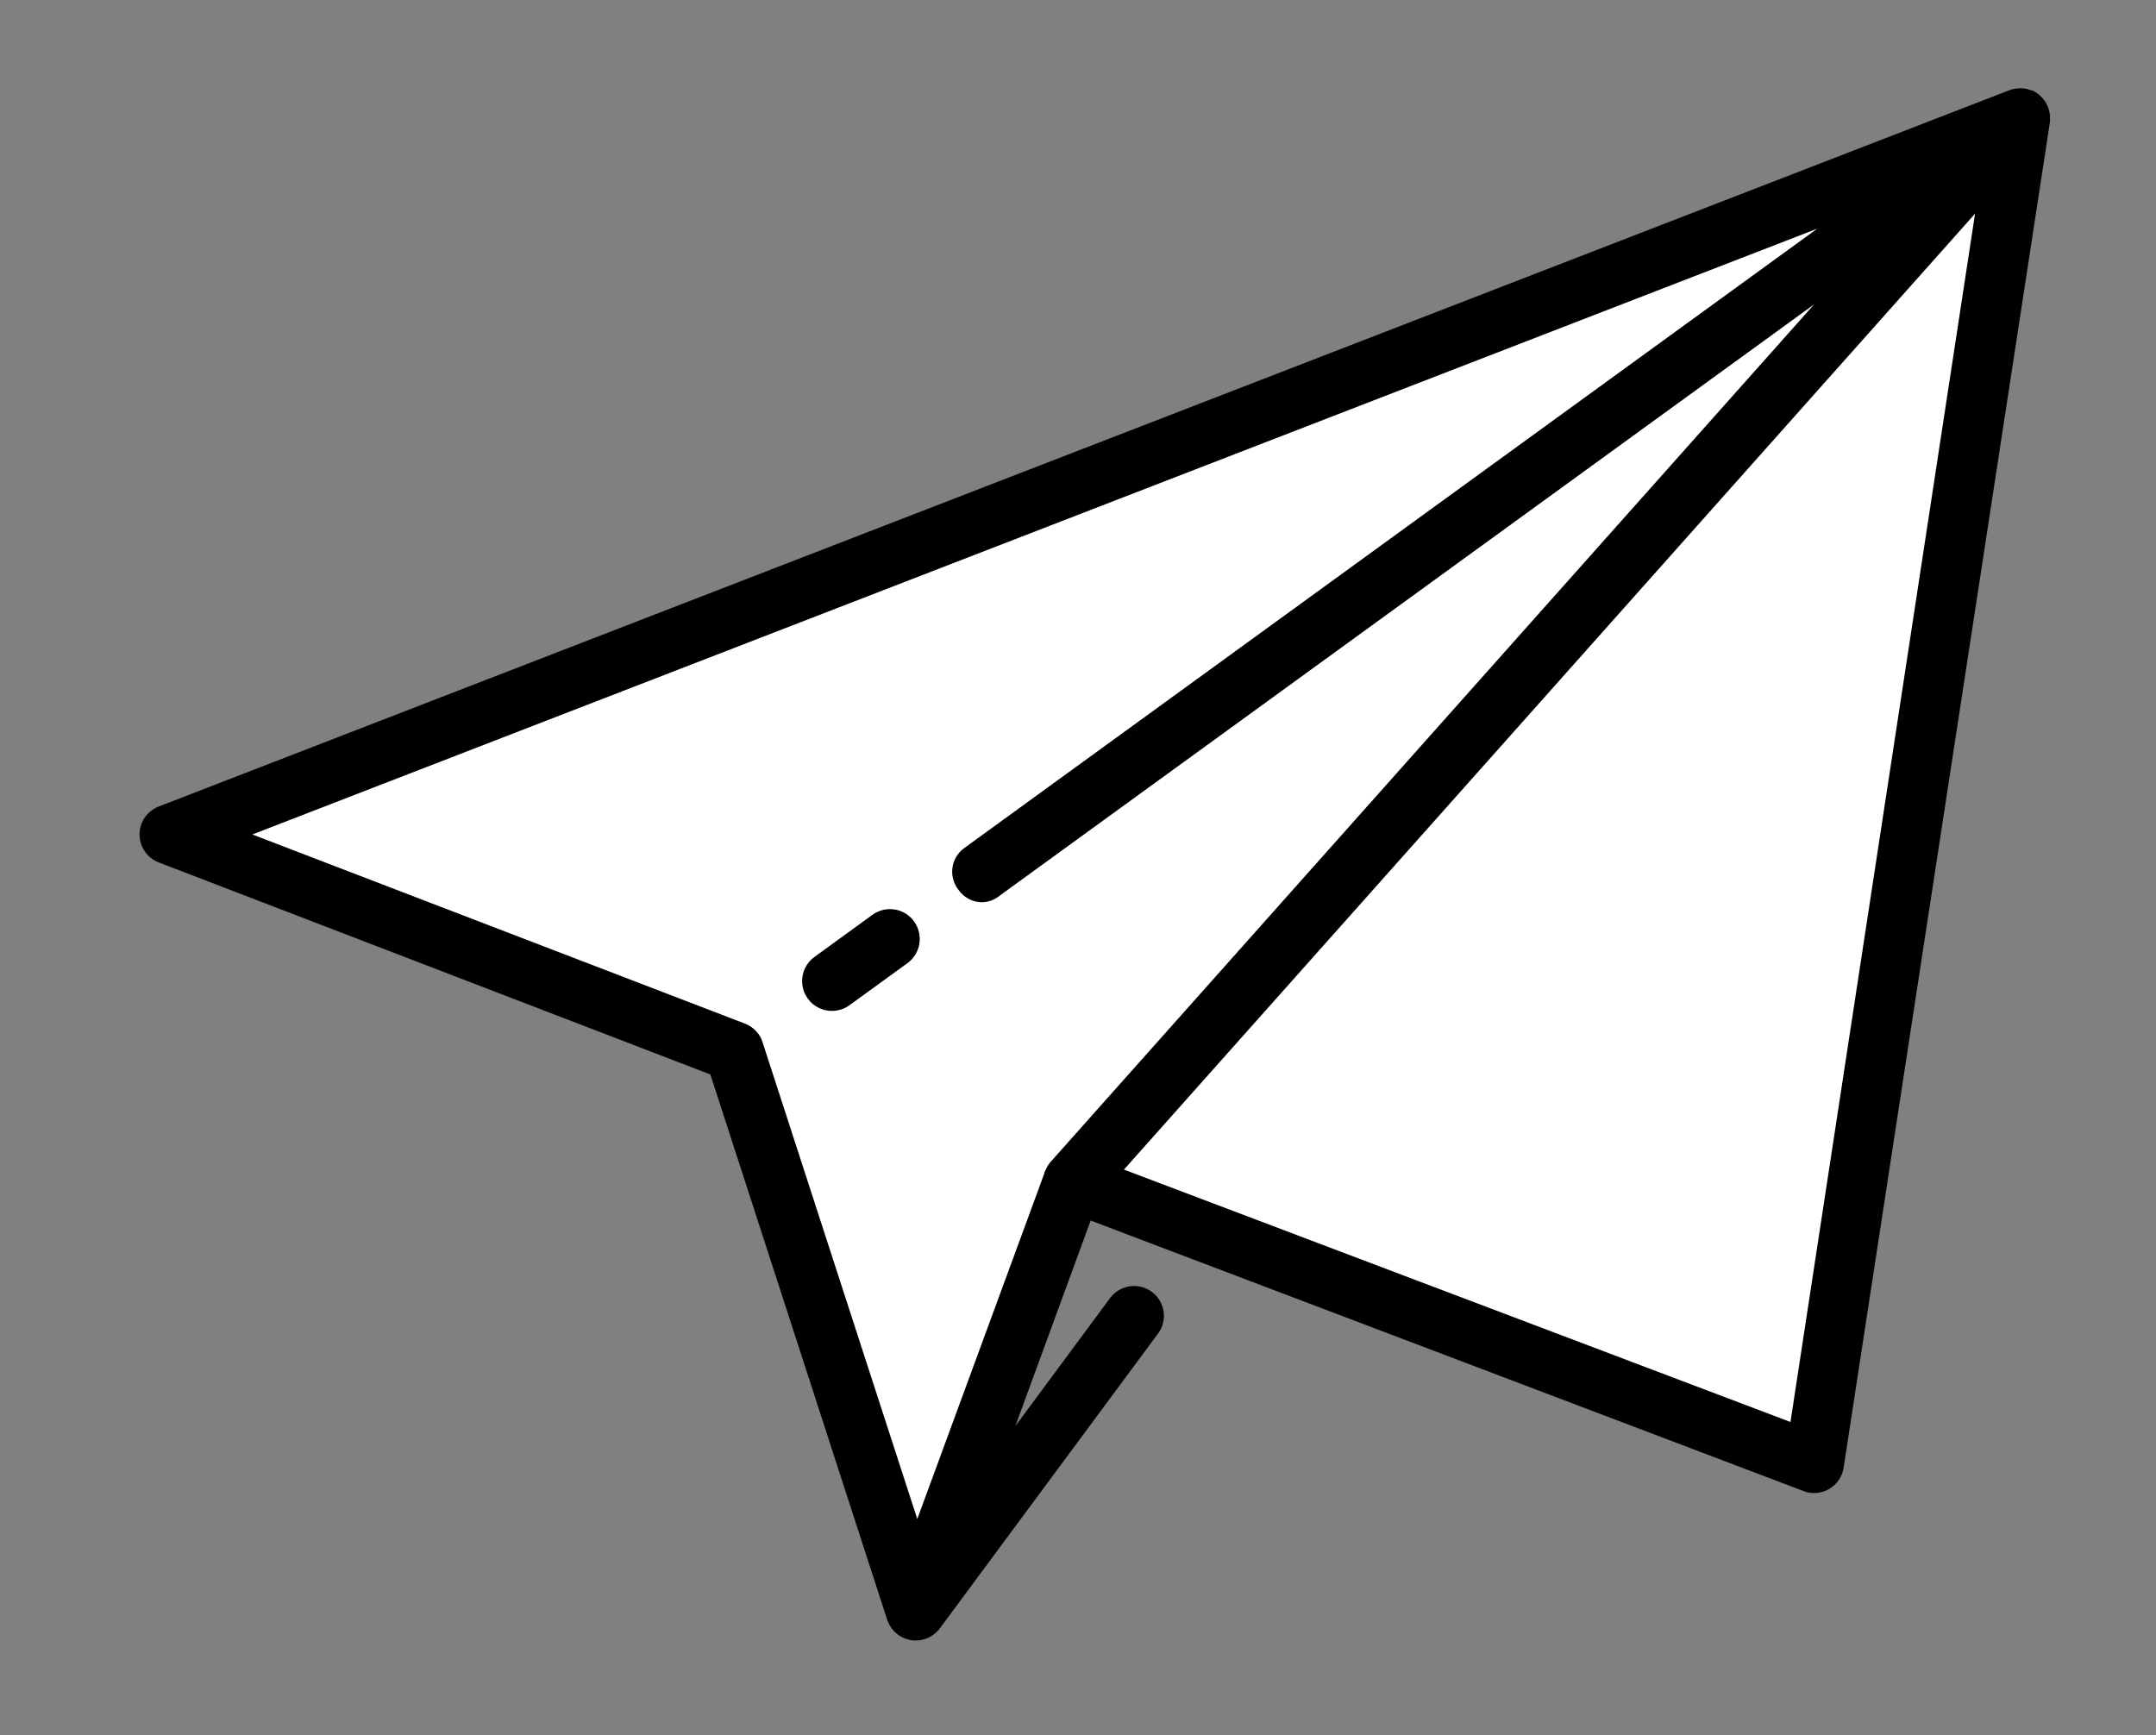
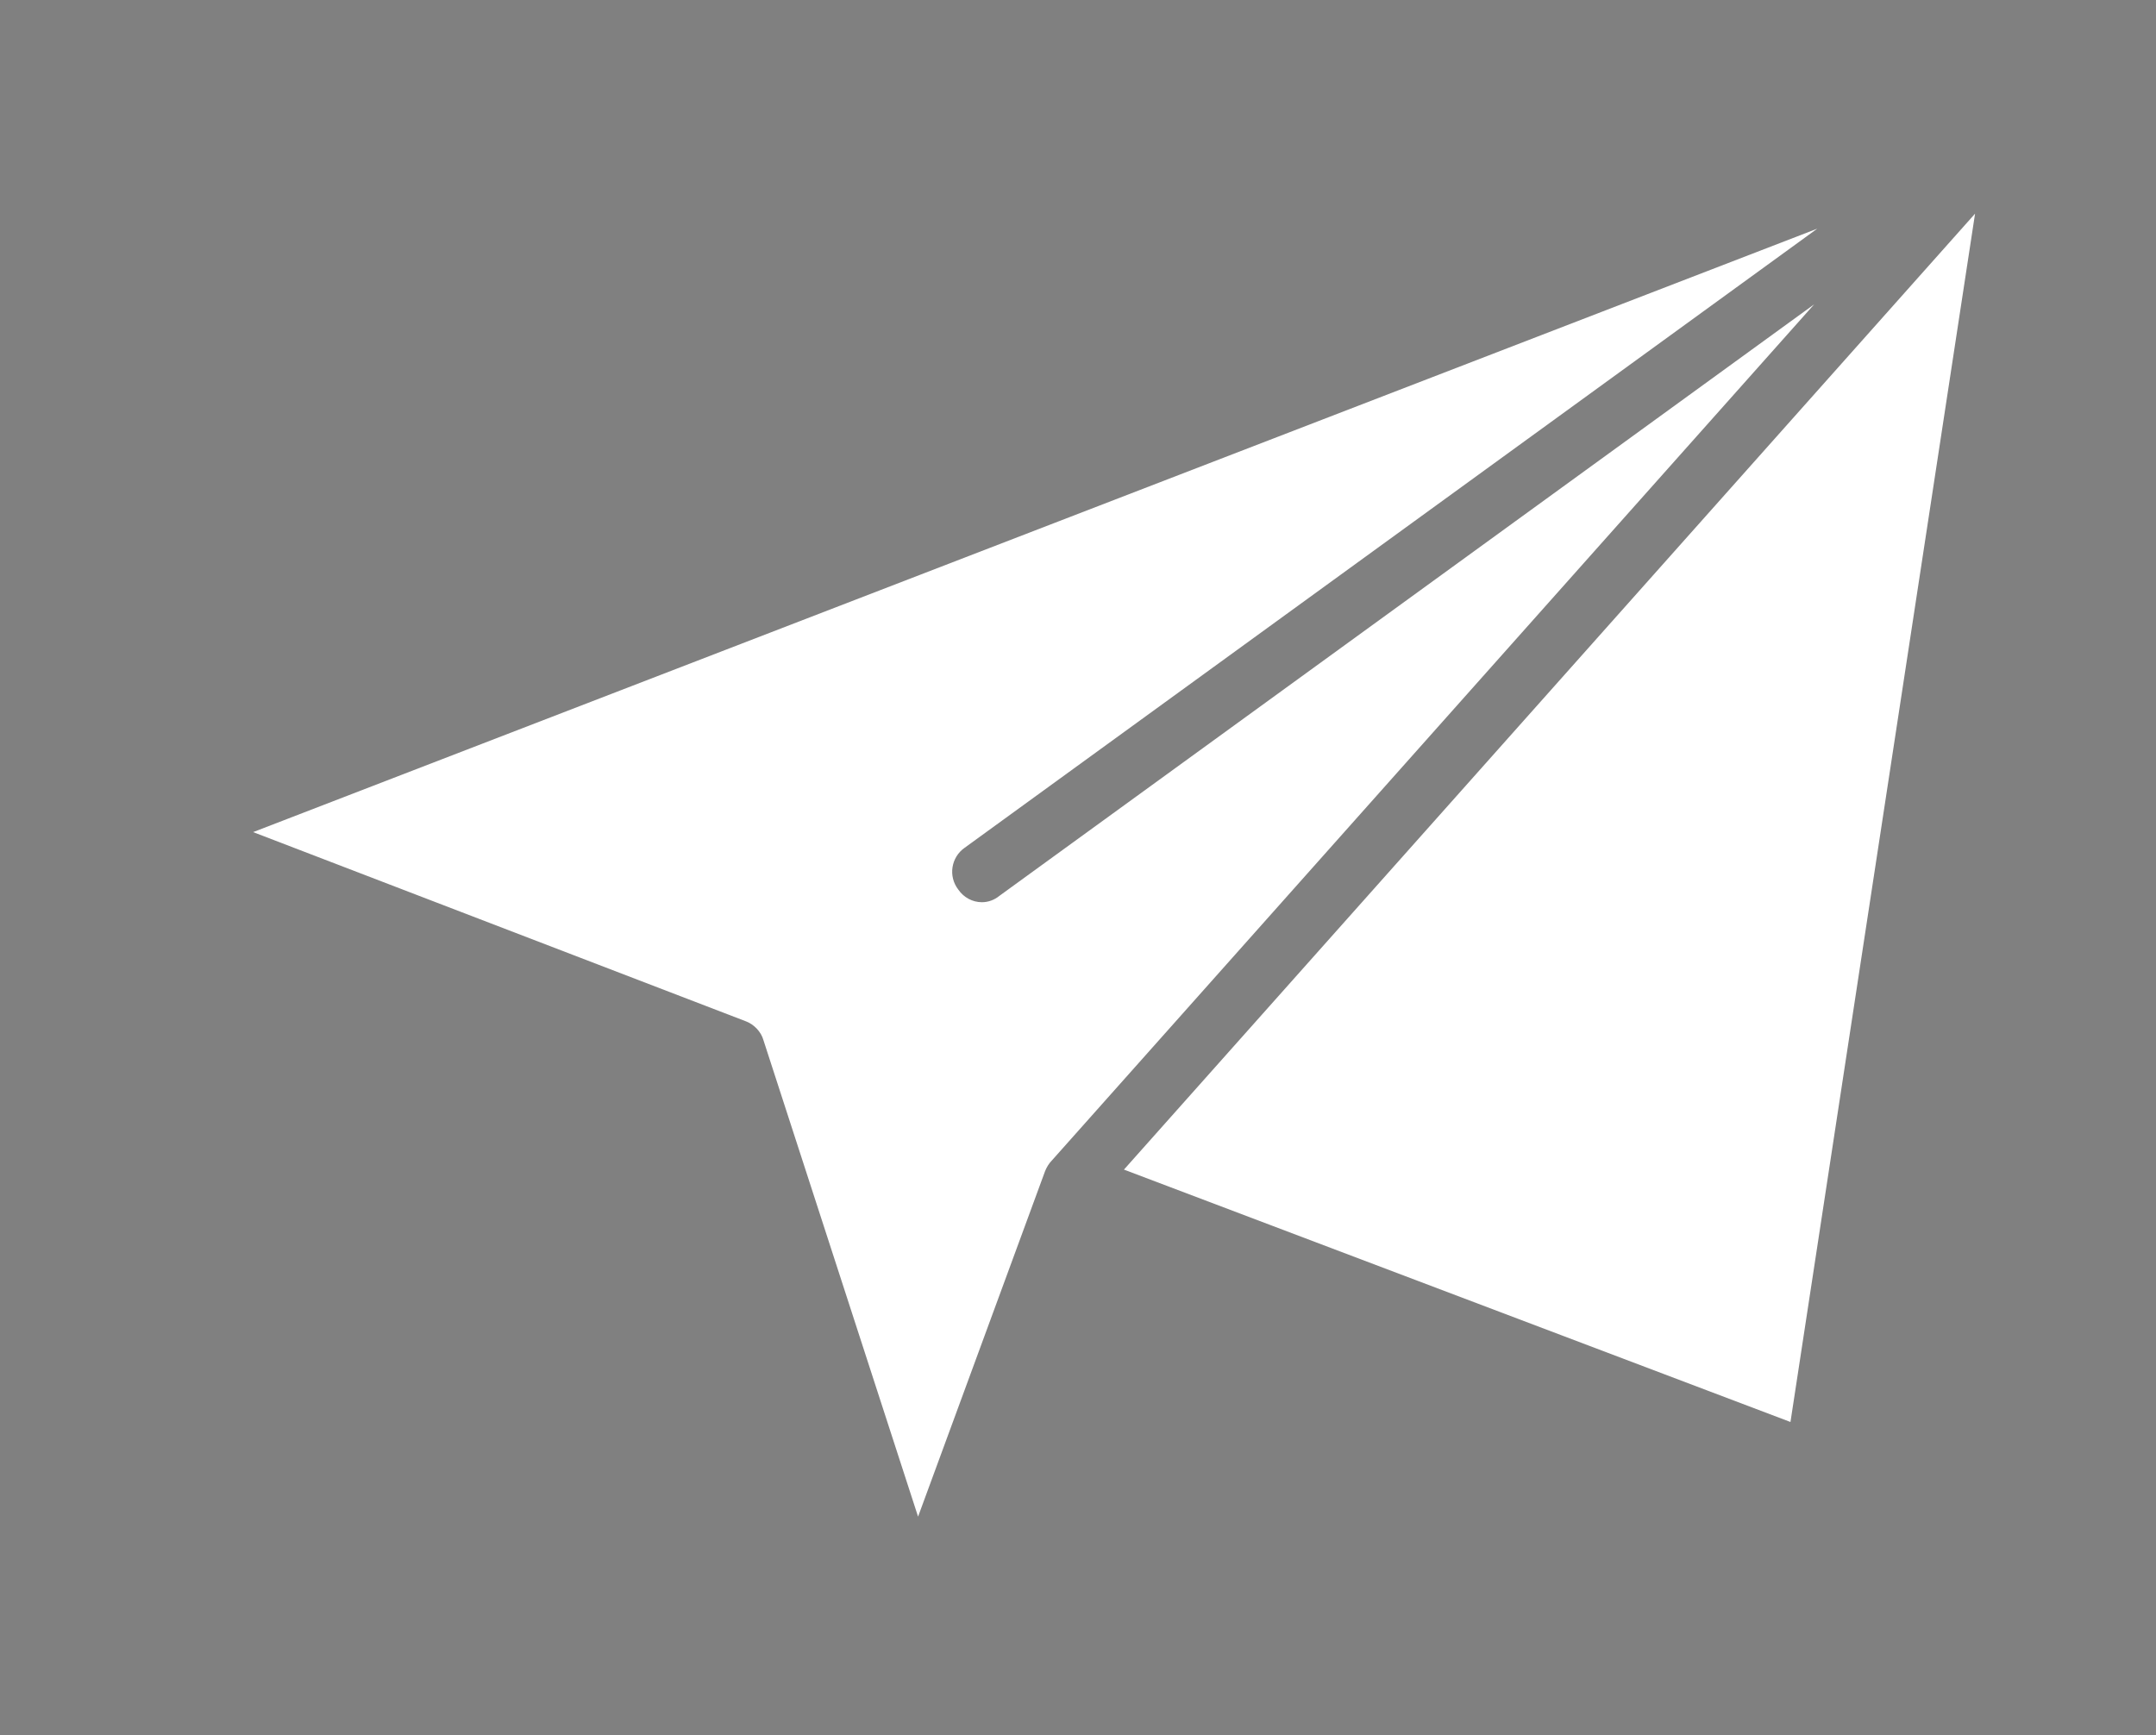
<svg xmlns="http://www.w3.org/2000/svg" version="1.1" x="0px" y="0px" width="27.333px" height="22px" viewBox="0 0 27.333 22" enable-background="new 0 0 27.333 22" xml:space="preserve">
  <rect x="0" y="0" width="27.333" height="22" fill="#808080" stroke="none" />
  <g id="Calque_1">
    <g id="Flèche_4">
	</g>
  </g>
  <g id="Calque_3">
    <g>
-       <path d="M25.989,1.517c0-0.003,0-0.006,0-0.009c0.001-0.003,0-0.007,0-0.01c0-0.007,0-0.013,0-0.019s-0.001-0.01-0.001-0.016    c0,0,0-0.001-0.001-0.002c0-0.003,0-0.006,0-0.009c0-0.004-0.001-0.007-0.001-0.01c-0.001-0.005-0.002-0.011-0.003-0.015    c-0.002-0.007-0.003-0.014-0.004-0.021c-0.001-0.001-0.001-0.001-0.001-0.002c-0.001-0.005-0.003-0.01-0.004-0.015    c-0.002-0.006-0.004-0.013-0.006-0.02c-0.002-0.003-0.003-0.006-0.004-0.009s-0.002-0.006-0.003-0.009l0,0    c-0.003-0.005-0.005-0.011-0.007-0.016c-0.003-0.006-0.006-0.012-0.009-0.018c-0.002-0.003-0.003-0.006-0.005-0.009    c-0.001-0.002-0.002-0.004-0.004-0.007c-0.005-0.008-0.01-0.016-0.015-0.023c-0.002-0.002-0.003-0.005-0.005-0.007    c0-0.001,0-0.001-0.001-0.001l0,0c-0.005-0.007-0.011-0.013-0.016-0.02c-0.003-0.004-0.006-0.008-0.01-0.012    c-0.001-0.001-0.003-0.003-0.004-0.005c-0.003-0.002-0.005-0.005-0.008-0.007c-0.005-0.005-0.011-0.011-0.016-0.016    c0,0,0-0.001-0.001-0.001c-0.002-0.002-0.005-0.004-0.007-0.006c-0.001-0.001-0.002-0.002-0.004-0.003    c-0.001-0.001-0.002-0.002-0.004-0.004c-0.001,0-0.002-0.001-0.004-0.002c-0.003-0.003-0.006-0.006-0.01-0.009    c-0.004-0.002-0.008-0.005-0.011-0.007c-0.007-0.004-0.014-0.01-0.021-0.013c-0.005-0.003-0.01-0.006-0.016-0.009    c-0.005-0.003-0.011-0.006-0.017-0.008c-0.002-0.002-0.005-0.003-0.007-0.004S25.762,1.15,25.76,1.149s-0.005-0.002-0.007-0.003    c-0.005-0.002-0.01-0.004-0.015-0.006c-0.006-0.002-0.011-0.003-0.016-0.005c-0.003-0.001-0.007-0.002-0.01-0.003    s-0.007-0.002-0.01-0.003c-0.007-0.001-0.015-0.003-0.021-0.004c-0.004-0.001-0.009-0.002-0.013-0.002    c-0.001,0-0.002,0-0.003-0.001c-0.007-0.001-0.014-0.001-0.02-0.002S25.636,1.12,25.631,1.12c-0.003,0-0.006-0.001-0.008-0.001    c-0.003,0-0.006,0-0.009,0c-0.001,0-0.001,0-0.002,0c-0.006,0-0.012,0-0.019,0.001c-0.005,0-0.01,0-0.016,0.001    c-0.003,0-0.007,0-0.01,0.001c-0.004,0-0.008,0.001-0.011,0.001c-0.006,0.001-0.011,0.002-0.016,0.003    c-0.006,0.001-0.013,0.002-0.019,0.004c-0.001,0-0.001,0-0.002,0c-0.006,0.001-0.011,0.003-0.016,0.004    c-0.007,0.002-0.013,0.004-0.02,0.007c-0.003,0.001-0.006,0.002-0.009,0.003c-0.001,0.001-0.002,0.001-0.003,0.001l-23.46,9.081    c-0.146,0.057-0.242,0.197-0.242,0.354s0.097,0.297,0.242,0.354l6.995,2.689l2.241,6.912l0.001,0.002    c0.001,0.003,0.001,0.005,0.002,0.007c0.006,0.015,0.012,0.029,0.019,0.044c0.002,0.003,0.004,0.006,0.005,0.009    c0.008,0.014,0.015,0.026,0.024,0.038c0,0.002,0.002,0.004,0.003,0.005c0,0.001,0.001,0.002,0.002,0.003    c0,0.001,0.001,0.002,0.002,0.003c0.003,0.003,0.006,0.007,0.009,0.011c0.004,0.004,0.007,0.01,0.011,0.014    c0.003,0.003,0.006,0.006,0.01,0.009c0.001,0.002,0.002,0.003,0.004,0.005s0.004,0.004,0.007,0.007    c0.002,0.002,0.004,0.004,0.006,0.006c0.003,0.003,0.006,0.005,0.008,0.006c0.007,0.007,0.015,0.014,0.022,0.019    c0,0.001,0.001,0.002,0.001,0.002c0.001,0,0.002,0,0.002,0.001c0.003,0.002,0.005,0.003,0.008,0.005    c0.012,0.009,0.024,0.017,0.038,0.023c0.002,0.001,0.004,0.003,0.006,0.004c0.001,0,0.002,0,0.003,0.001    c0.012,0.006,0.025,0.012,0.038,0.017c0.003,0.001,0.006,0.002,0.009,0.003c0.004,0.001,0.008,0.002,0.011,0.003    c0.017,0.005,0.033,0.01,0.05,0.012c0,0.001,0.001,0.001,0.002,0.001c0.002,0,0.003,0,0.005,0.001    c0.019,0.002,0.036,0.004,0.055,0.004l0,0l0,0l0,0c0.001,0,0.002-0.001,0.004-0.001c0.016,0,0.031-0.001,0.047-0.003    c0.002,0,0.004,0,0.007-0.001c0.003,0,0.006-0.002,0.01-0.002c0.012-0.002,0.023-0.005,0.035-0.009    c0.004-0.001,0.008-0.002,0.012-0.003c0,0,0.001,0,0.002,0c0.002-0.001,0.004-0.002,0.005-0.002    c0.006-0.002,0.012-0.004,0.018-0.007c0.007-0.003,0.015-0.006,0.021-0.009c0.001-0.001,0.002-0.001,0.003-0.002    c0.001,0,0.002,0,0.002-0.001c0.004-0.001,0.007-0.003,0.011-0.006c0.007-0.003,0.015-0.007,0.021-0.012    c0.005-0.002,0.009-0.005,0.014-0.008l0,0c0.001-0.001,0.003-0.002,0.004-0.003c0.007-0.005,0.013-0.01,0.019-0.014    c0.004-0.003,0.007-0.006,0.01-0.009c0.004-0.003,0.008-0.006,0.012-0.01c0.003-0.002,0.005-0.005,0.008-0.008    c0.012-0.011,0.022-0.023,0.033-0.035c0-0.002,0.001-0.003,0.002-0.004c0.002-0.001,0.002-0.003,0.003-0.004    s0.002-0.002,0.003-0.003l2.765-3.736c0.125-0.169,0.089-0.405-0.079-0.529s-0.404-0.089-0.529,0.079l-1.201,1.623l0.955-2.606    l9.038,3.43c0.043,0.017,0.089,0.025,0.134,0.025c0.066,0,0.132-0.018,0.191-0.052c0.098-0.058,0.166-0.156,0.183-0.27    l2.614-17.052c0.001-0.001,0.001-0.002,0.001-0.002c0.001-0.007,0.001-0.013,0.001-0.02C25.988,1.527,25.989,1.522,25.989,1.517z" />
      <g id="XMLID_2_">
        <g>
          <polygon fill="#FFFFFF" points="25.039,2.709 22.699,18.029 14.249,14.829     " />
        </g>
        <g>
			</g>
      </g>
      <g id="XMLID_1_">
        <g>
-           <path fill="#FFFFFF" d="M23.039,2.899l-10.81,7.85c-0.171,0.12-0.211,0.36-0.08,0.53c0.069,0.1,0.18,0.16,0.3,0.16      c0.08,0,0.16-0.03,0.22-0.08l10.33-7.5l-9.66,10.85c-0.04,0.04-0.07,0.09-0.09,0.14c-0.01,0.011-0.01,0.021-0.01,0.03      l-1.61,4.38l-1.96-6.04c-0.03-0.109-0.12-0.2-0.22-0.239l-6.25-2.4L23.039,2.899z" />
+           <path fill="#FFFFFF" d="M23.039,2.899l-10.81,7.85c-0.171,0.12-0.211,0.36-0.08,0.53c0.069,0.1,0.18,0.16,0.3,0.16      c0.08,0,0.16-0.03,0.22-0.08l10.33-7.5l-9.66,10.85c-0.04,0.04-0.07,0.09-0.09,0.14l-1.61,4.38l-1.96-6.04c-0.03-0.109-0.12-0.2-0.22-0.239l-6.25-2.4L23.039,2.899z" />
        </g>
        <g>
			</g>
      </g>
-       <path d="M10.547,12.817c0.077,0,0.155-0.023,0.222-0.072l0.736-0.534c0.168-0.123,0.206-0.359,0.083-0.529    c-0.122-0.169-0.359-0.206-0.528-0.083l-0.735,0.534c-0.169,0.123-0.206,0.359-0.084,0.528    C10.314,12.763,10.43,12.817,10.547,12.817z" />
    </g>
  </g>
</svg>